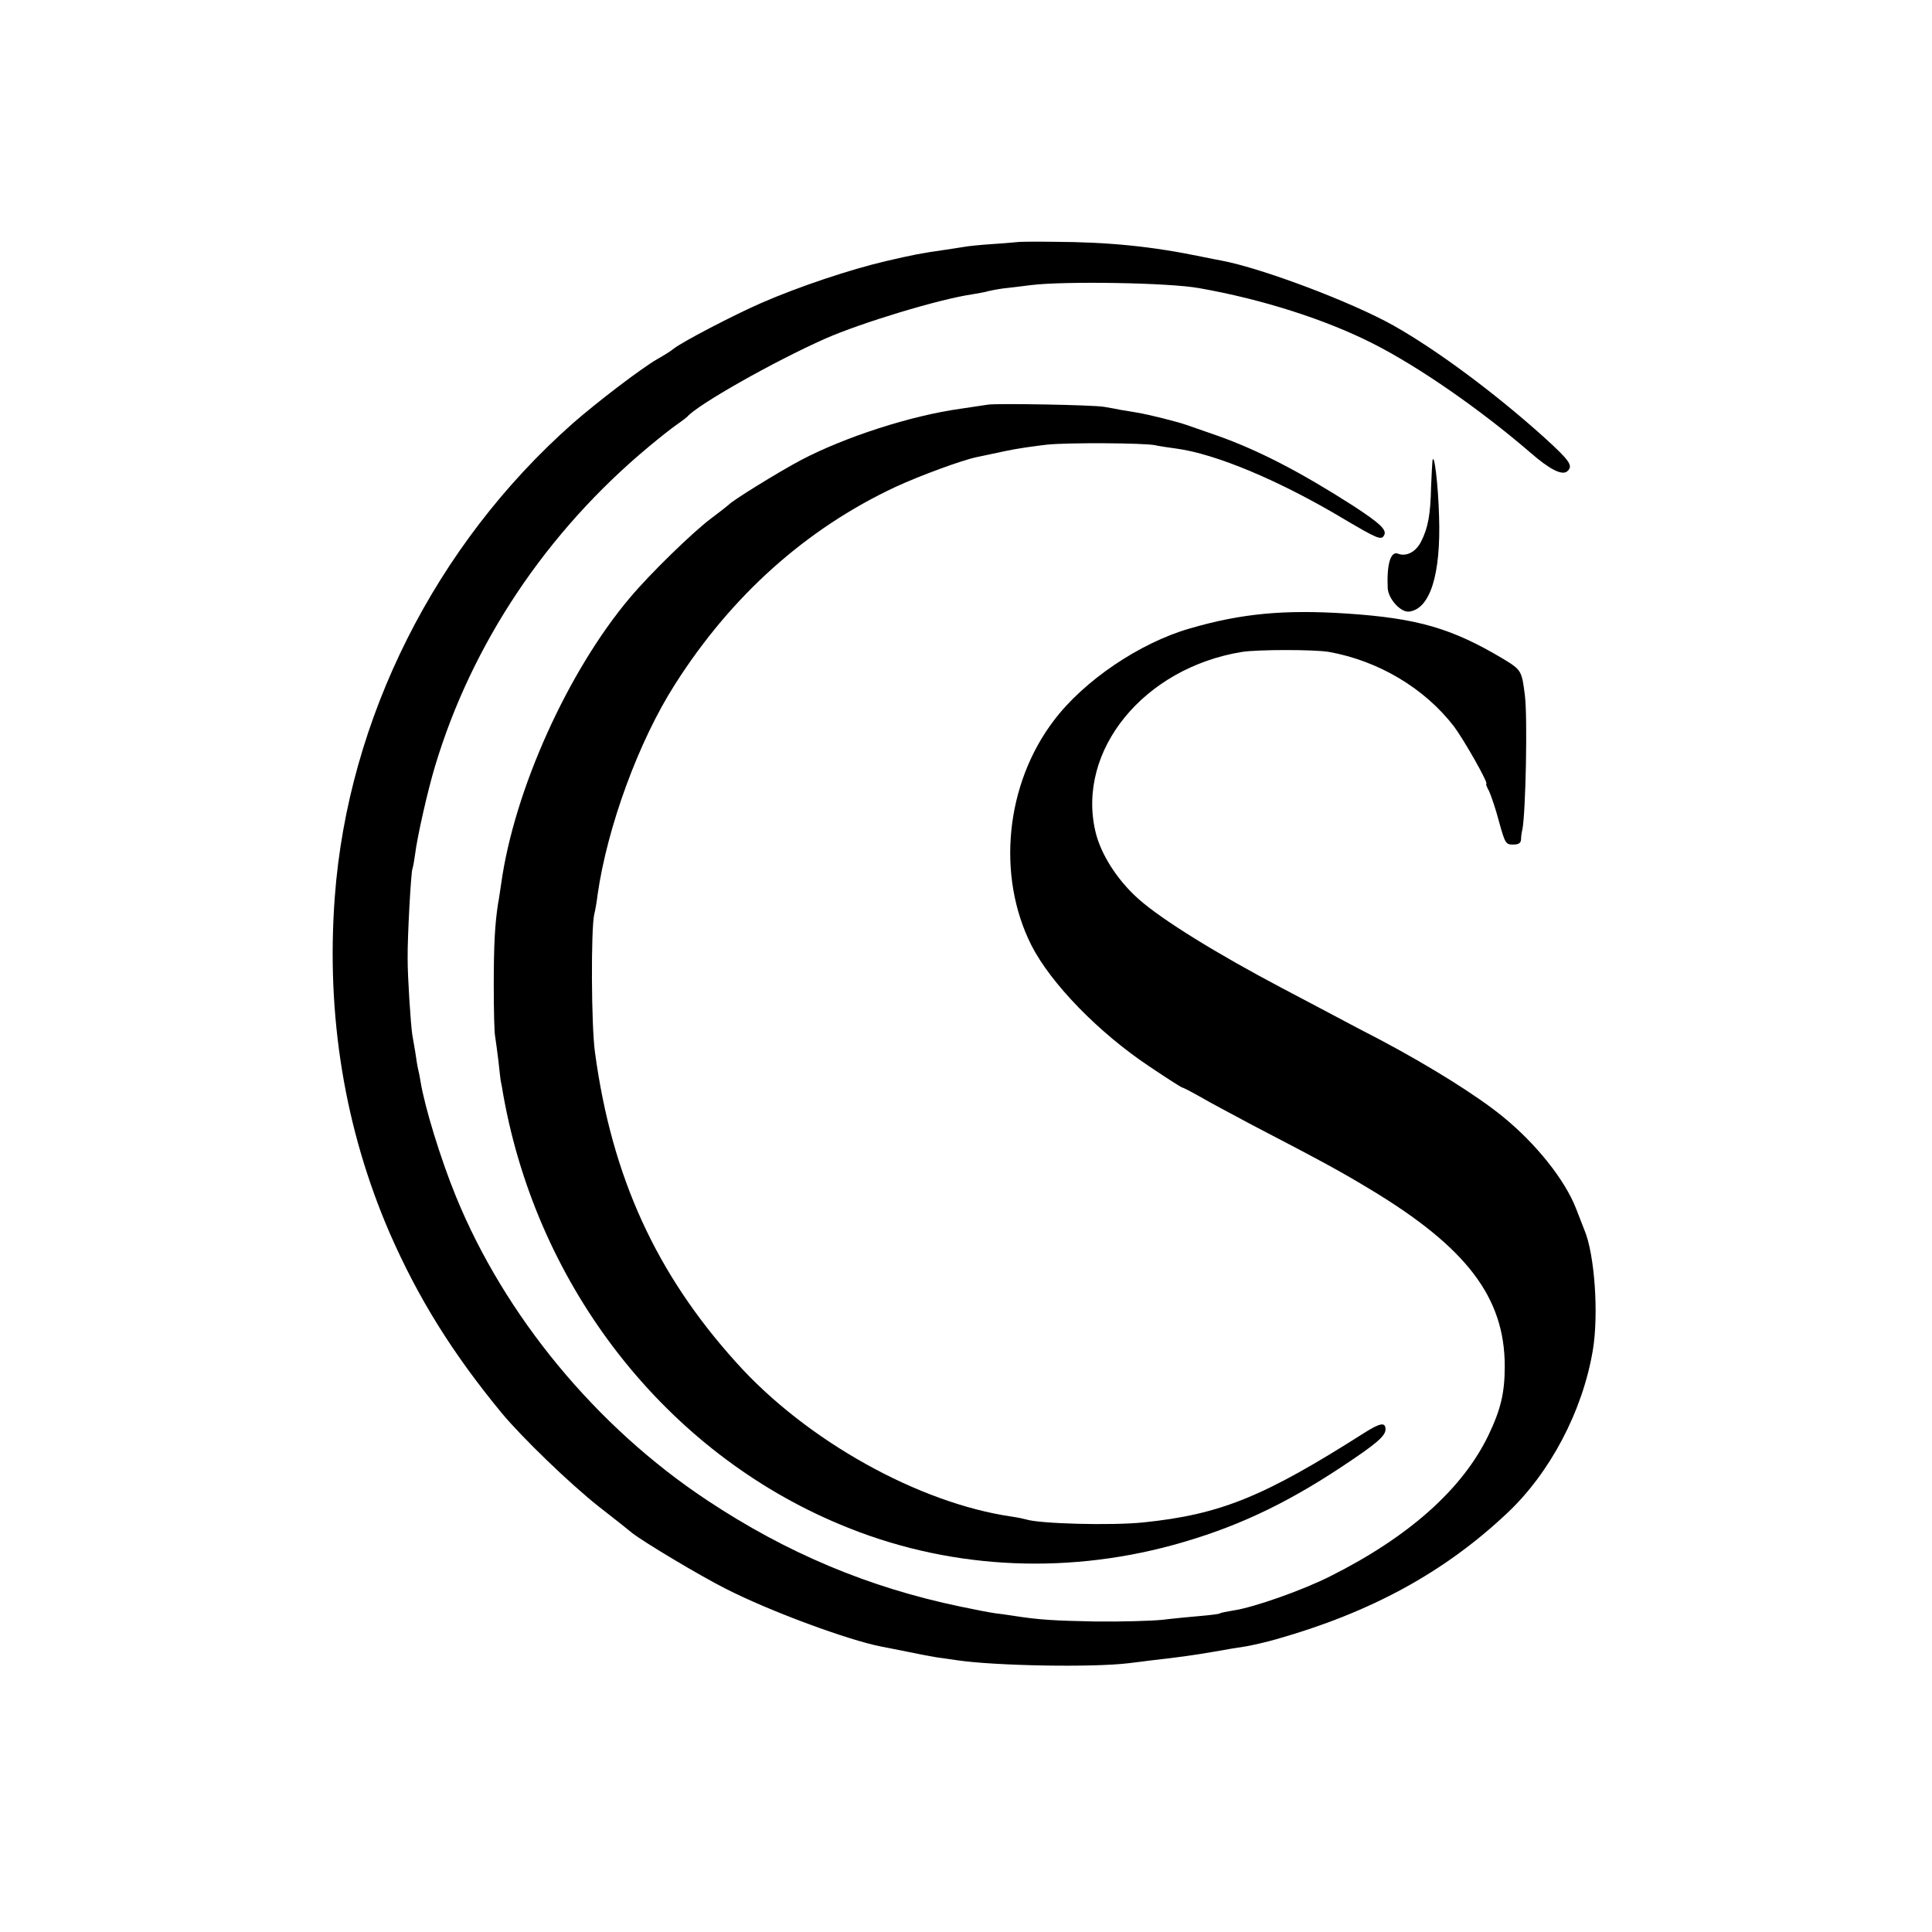
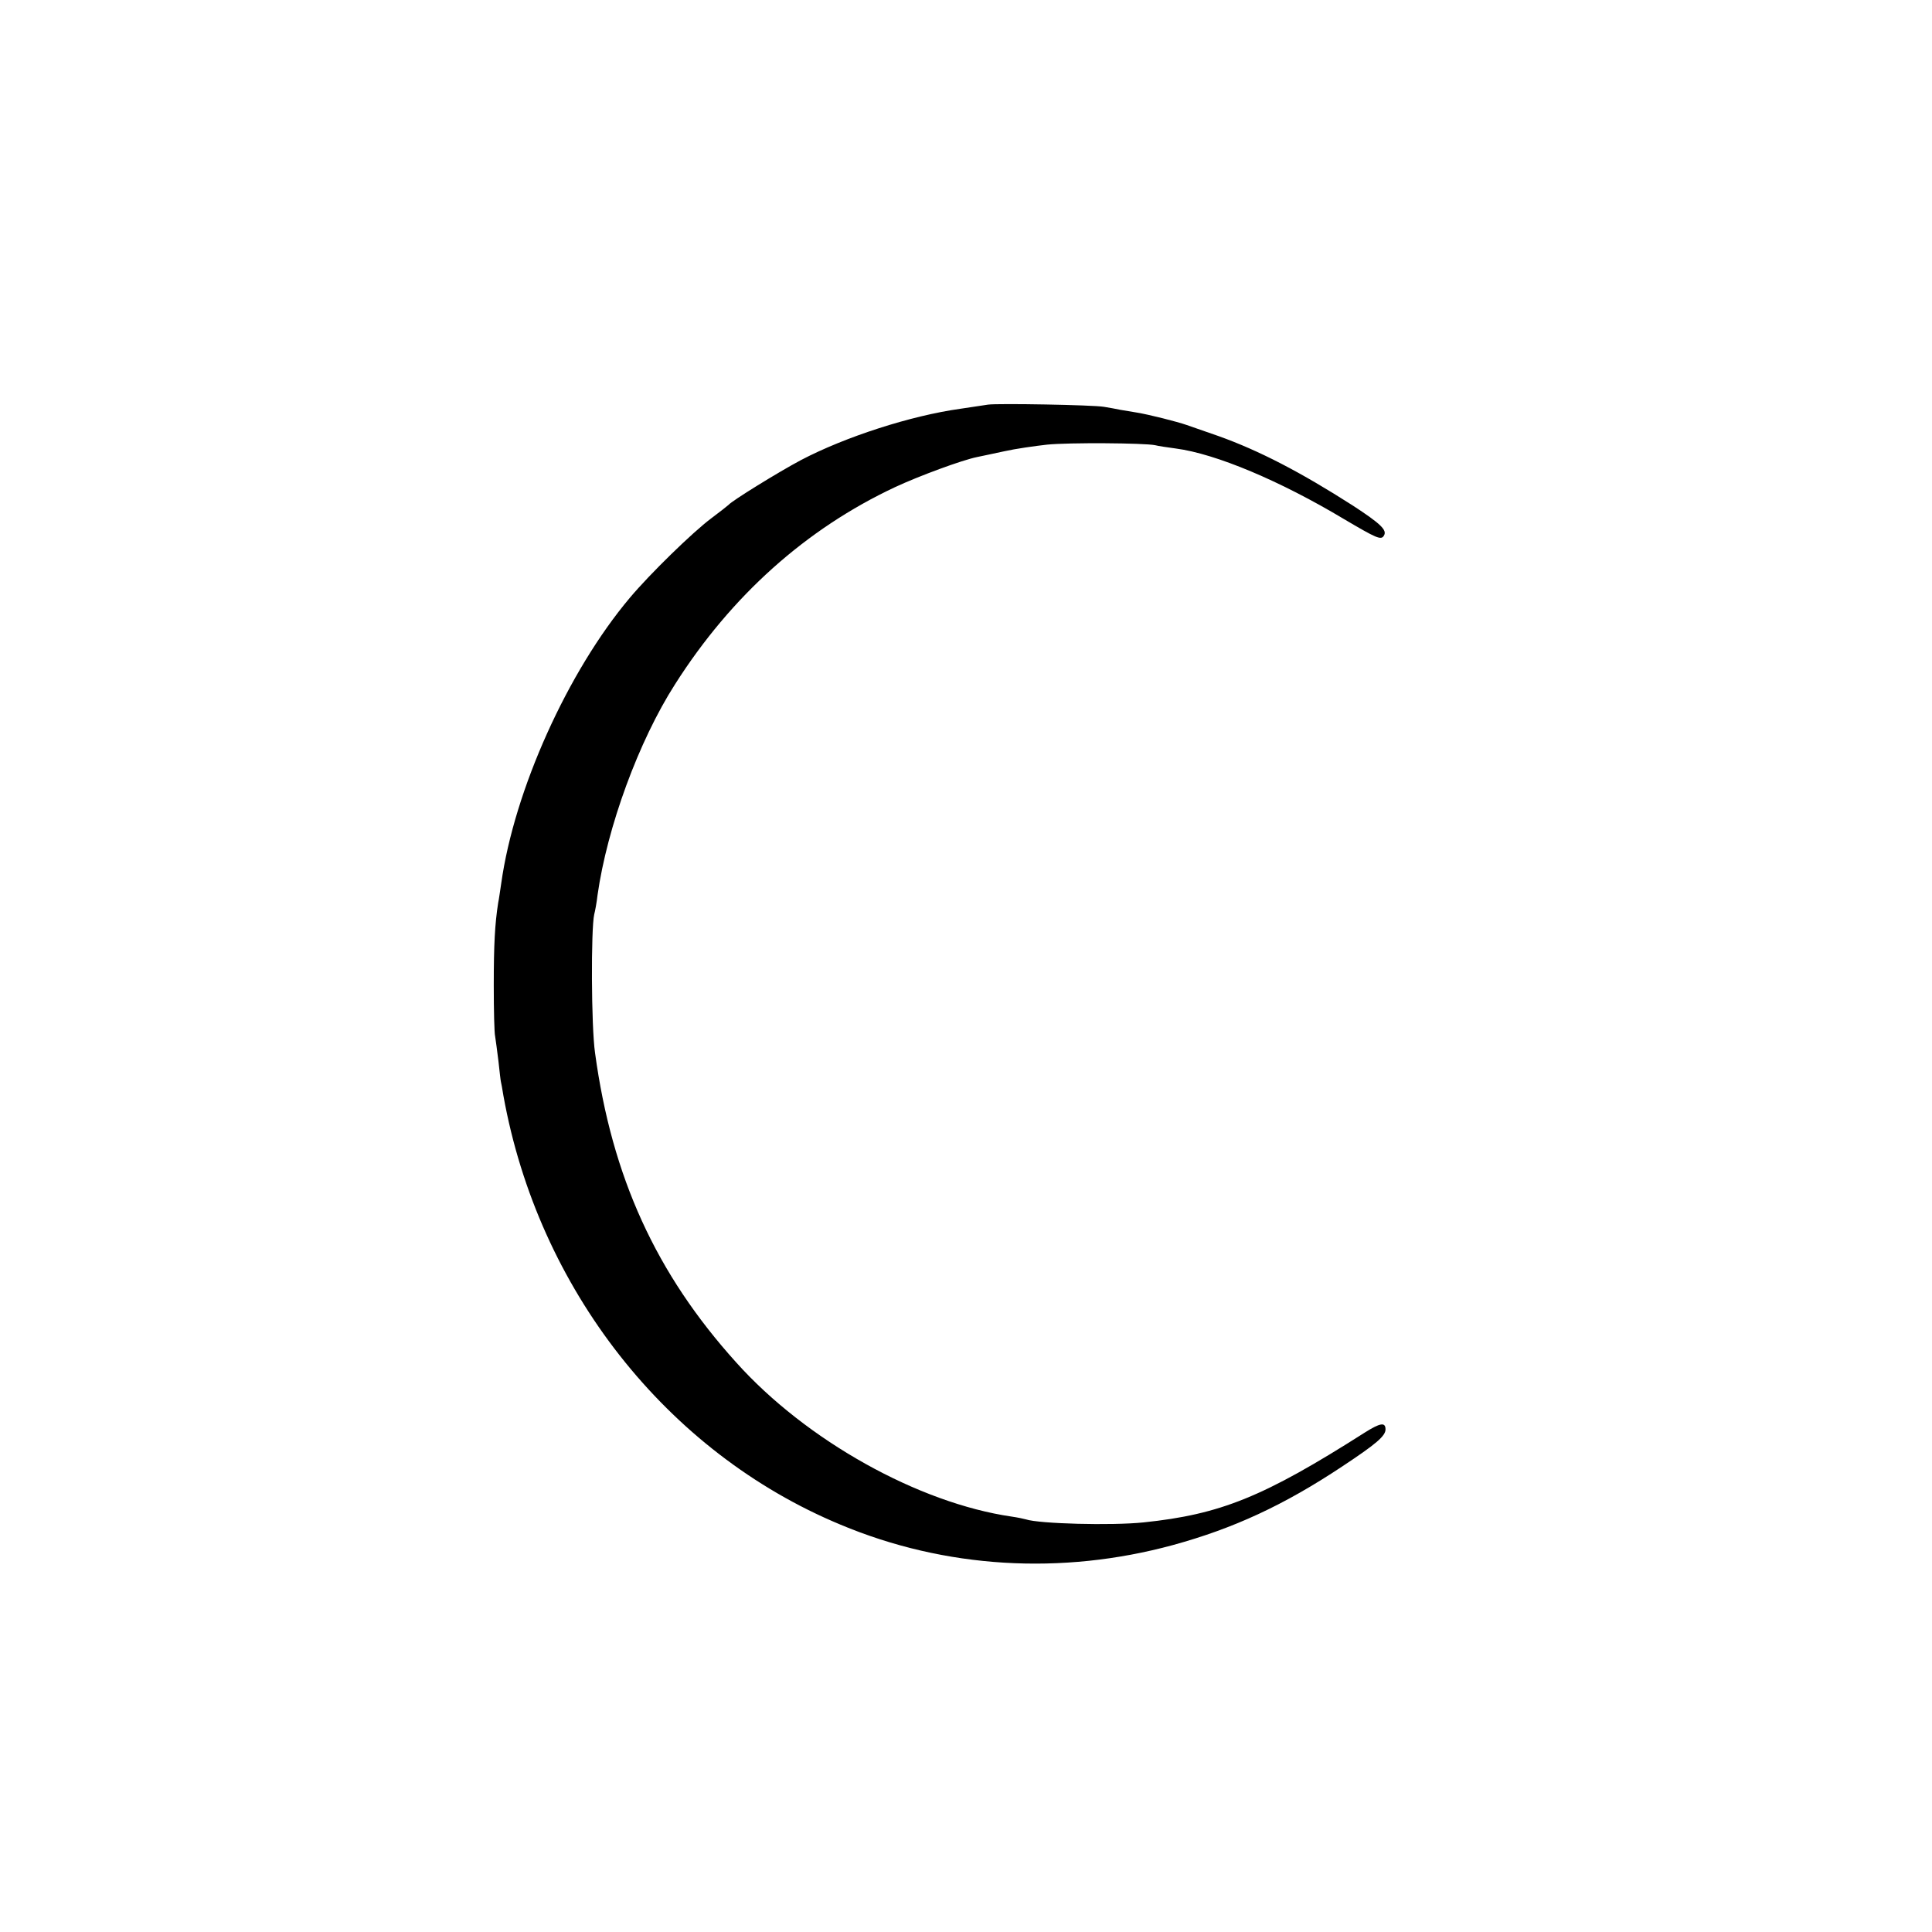
<svg xmlns="http://www.w3.org/2000/svg" version="1.0" width="700pt" height="700pt" viewBox="0 0 700 700" preserveAspectRatio="xMidYMid meet">
  <g transform="translate(0,700) scale(0.1,-0.1)" fill="#000000" stroke="none">
-     <path d="M3687 6123 c-1 0 -40 -4 -87 -7 -47 -3 -96 -8 -110 -11 -14 -2 -43 -7 -65 -10 -91 -13 -115 -18 -215 -41 -132 -31 -314 -92 -450 -151 -101 -44 -289 -142 -320 -167 -8 -7 -35 -24 -60 -38 -57 -33 -217 -155 -306 -233 -497 -440 -813 -1069 -861 -1715 -32 -429 36 -842 200 -1220 103 -235 227 -434 405 -650 73 -88 249 -258 352 -339 58 -45 112 -88 120 -95 42 -33 244 -154 339 -202 158 -81 445 -187 565 -210 11 -2 32 -6 46 -9 14 -3 36 -7 50 -10 14 -3 36 -7 50 -10 14 -3 39 -7 55 -10 17 -2 48 -7 70 -10 140 -21 496 -27 625 -11 19 2 55 7 80 10 105 12 149 18 225 31 44 8 98 17 120 20 22 4 72 15 110 26 342 97 608 242 835 456 156 146 274 370 311 590 22 130 7 350 -31 438 -4 11 -18 46 -30 77 -40 103 -145 235 -266 333 -92 75 -261 181 -444 278 -47 24 -119 62 -160 84 -41 22 -129 68 -195 103 -235 124 -433 246 -519 322 -77 68 -138 163 -157 245 -69 294 175 593 531 651 58 9 263 9 315 0 179 -32 346 -131 453 -270 36 -48 127 -208 117 -208 -2 0 2 -12 10 -26 7 -15 24 -64 36 -110 22 -80 25 -84 51 -84 20 0 28 5 29 18 0 9 2 26 5 37 12 63 19 407 9 485 -11 90 -13 93 -79 133 -186 111 -311 147 -566 164 -229 15 -383 0 -569 -54 -181 -52 -384 -189 -493 -334 -175 -230 -208 -562 -81 -814 71 -139 244 -317 429 -440 61 -41 114 -75 117 -75 3 0 32 -15 64 -33 32 -19 117 -64 188 -102 269 -140 323 -170 431 -235 348 -210 486 -391 486 -640 0 -96 -14 -156 -59 -250 -94 -195 -288 -368 -573 -511 -101 -51 -277 -113 -351 -124 -24 -4 -46 -8 -50 -11 -3 -2 -35 -6 -70 -9 -35 -3 -98 -9 -139 -14 -41 -4 -149 -7 -240 -6 -152 3 -205 6 -300 21 -19 3 -48 7 -65 9 -16 2 -73 13 -125 24 -332 69 -630 194 -919 386 -401 266 -732 667 -909 1100 -56 137 -113 324 -128 415 -2 14 -6 34 -9 46 -3 12 -7 39 -10 60 -4 21 -8 50 -11 64 -6 39 -17 209 -17 275 -1 83 12 309 17 326 3 8 7 32 10 54 8 64 45 228 72 318 133 444 404 850 774 1158 36 30 81 66 100 79 19 13 37 27 40 30 36 43 313 200 500 283 129 57 415 144 535 161 22 4 47 8 55 11 8 2 33 7 55 10 22 2 67 8 100 12 118 15 502 9 610 -11 228 -40 459 -114 630 -201 166 -84 389 -239 570 -395 70 -61 114 -83 133 -68 23 20 12 37 -85 125 -177 159 -384 313 -543 403 -151 85 -476 208 -625 236 -11 2 -43 8 -71 14 -179 37 -333 53 -537 54 -71 1 -129 0 -130 -1z" />
    <path d="M3580 5534 c-14 -2 -59 -9 -100 -15 -180 -25 -418 -102 -578 -186 -81 -43 -251 -148 -262 -162 -3 -3 -31 -25 -63 -49 -67 -50 -222 -201 -295 -288 -225 -267 -419 -698 -466 -1035 -4 -25 -8 -57 -11 -70 -12 -77 -16 -152 -16 -299 0 -91 2 -174 5 -185 2 -11 7 -51 12 -90 4 -38 8 -72 9 -75 1 -3 5 -25 9 -50 126 -700 591 -1292 1221 -1554 379 -159 801 -184 1205 -74 219 60 401 144 612 284 124 82 158 111 158 135 0 27 -19 24 -76 -12 -366 -233 -522 -296 -801 -325 -116 -12 -378 -5 -426 11 -7 2 -30 7 -51 10 -338 49 -745 276 -998 558 -291 322 -451 673 -512 1122 -14 96 -15 450 -3 502 3 11 9 43 12 70 35 246 149 558 281 764 204 321 475 563 797 714 88 41 243 98 297 109 14 3 58 12 99 21 40 9 110 19 155 24 79 8 351 6 391 -2 11 -3 45 -8 75 -12 145 -19 378 -117 610 -256 117 -69 134 -77 144 -60 13 20 -11 43 -112 109 -189 121 -339 199 -487 252 -49 17 -101 35 -115 40 -34 12 -137 38 -180 45 -19 3 -46 8 -60 10 -14 3 -41 8 -60 11 -41 7 -384 13 -420 8z" />
-     <path d="M5190 5330 c-1 -8 -3 -51 -5 -95 -2 -99 -11 -148 -36 -197 -19 -38 -54 -56 -84 -44 -27 10 -41 -40 -37 -126 3 -39 47 -87 77 -84 76 9 116 133 109 345 -3 114 -18 238 -24 201z" />
  </g>
</svg>